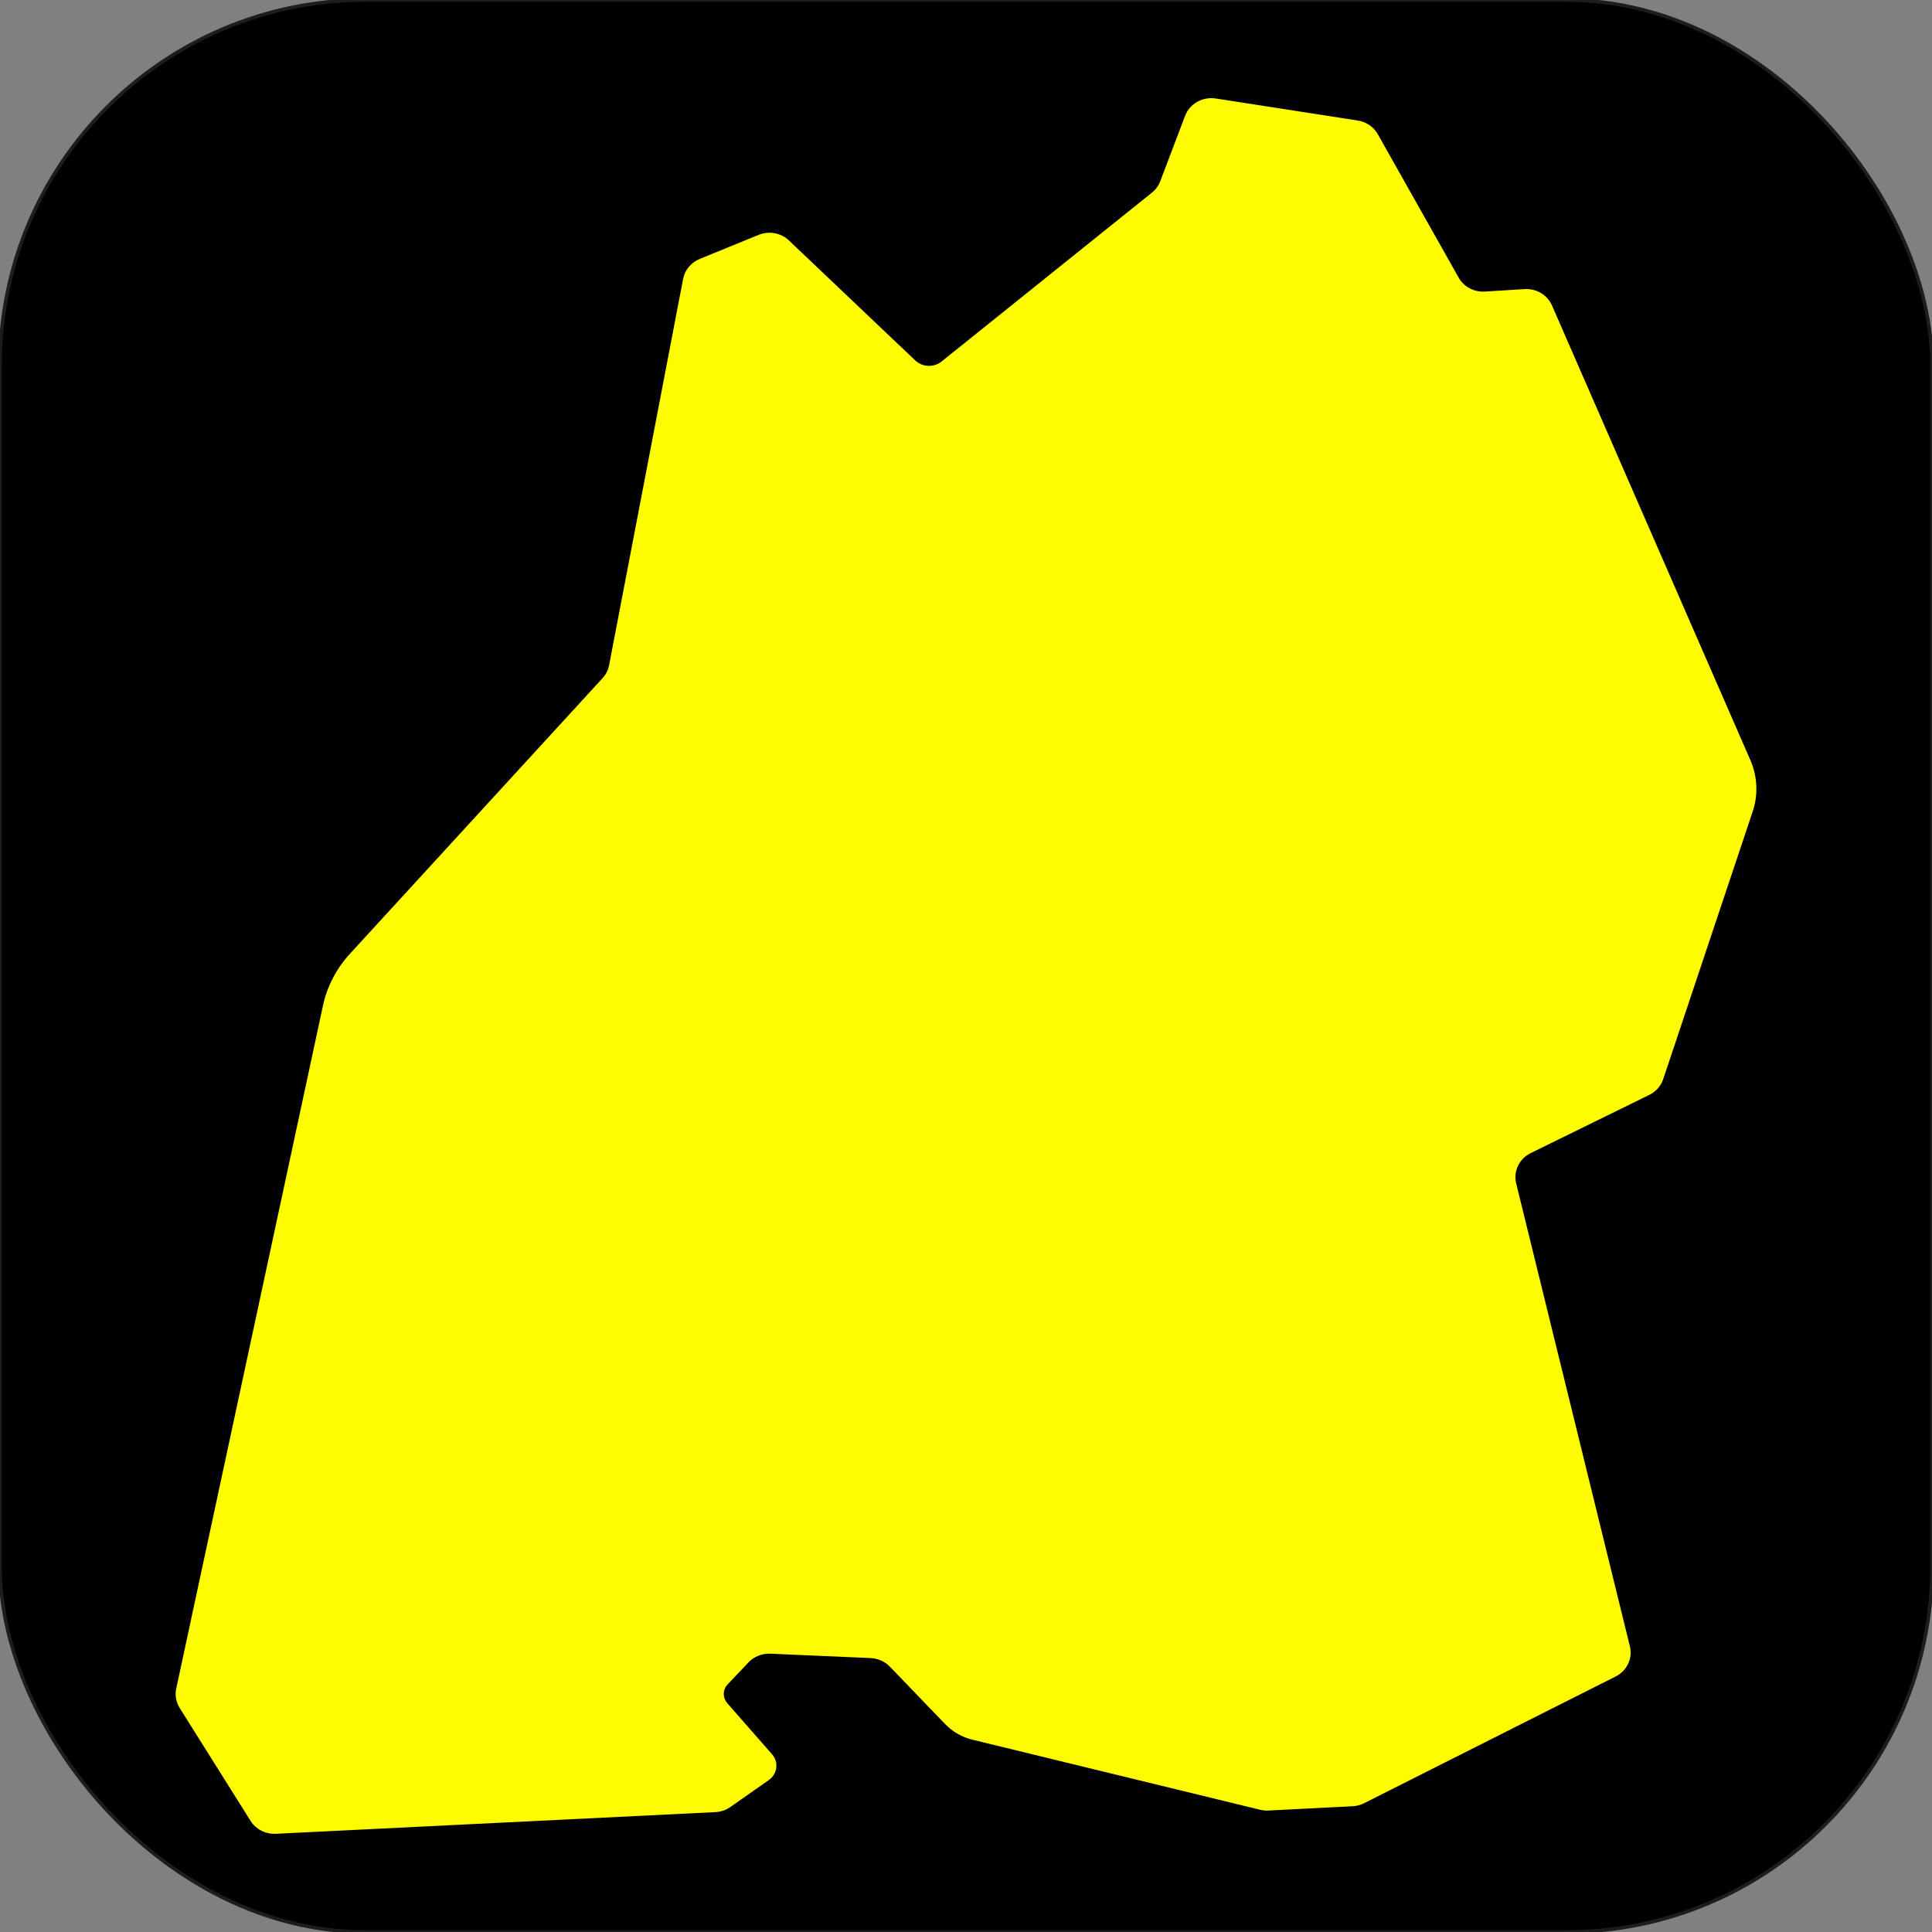
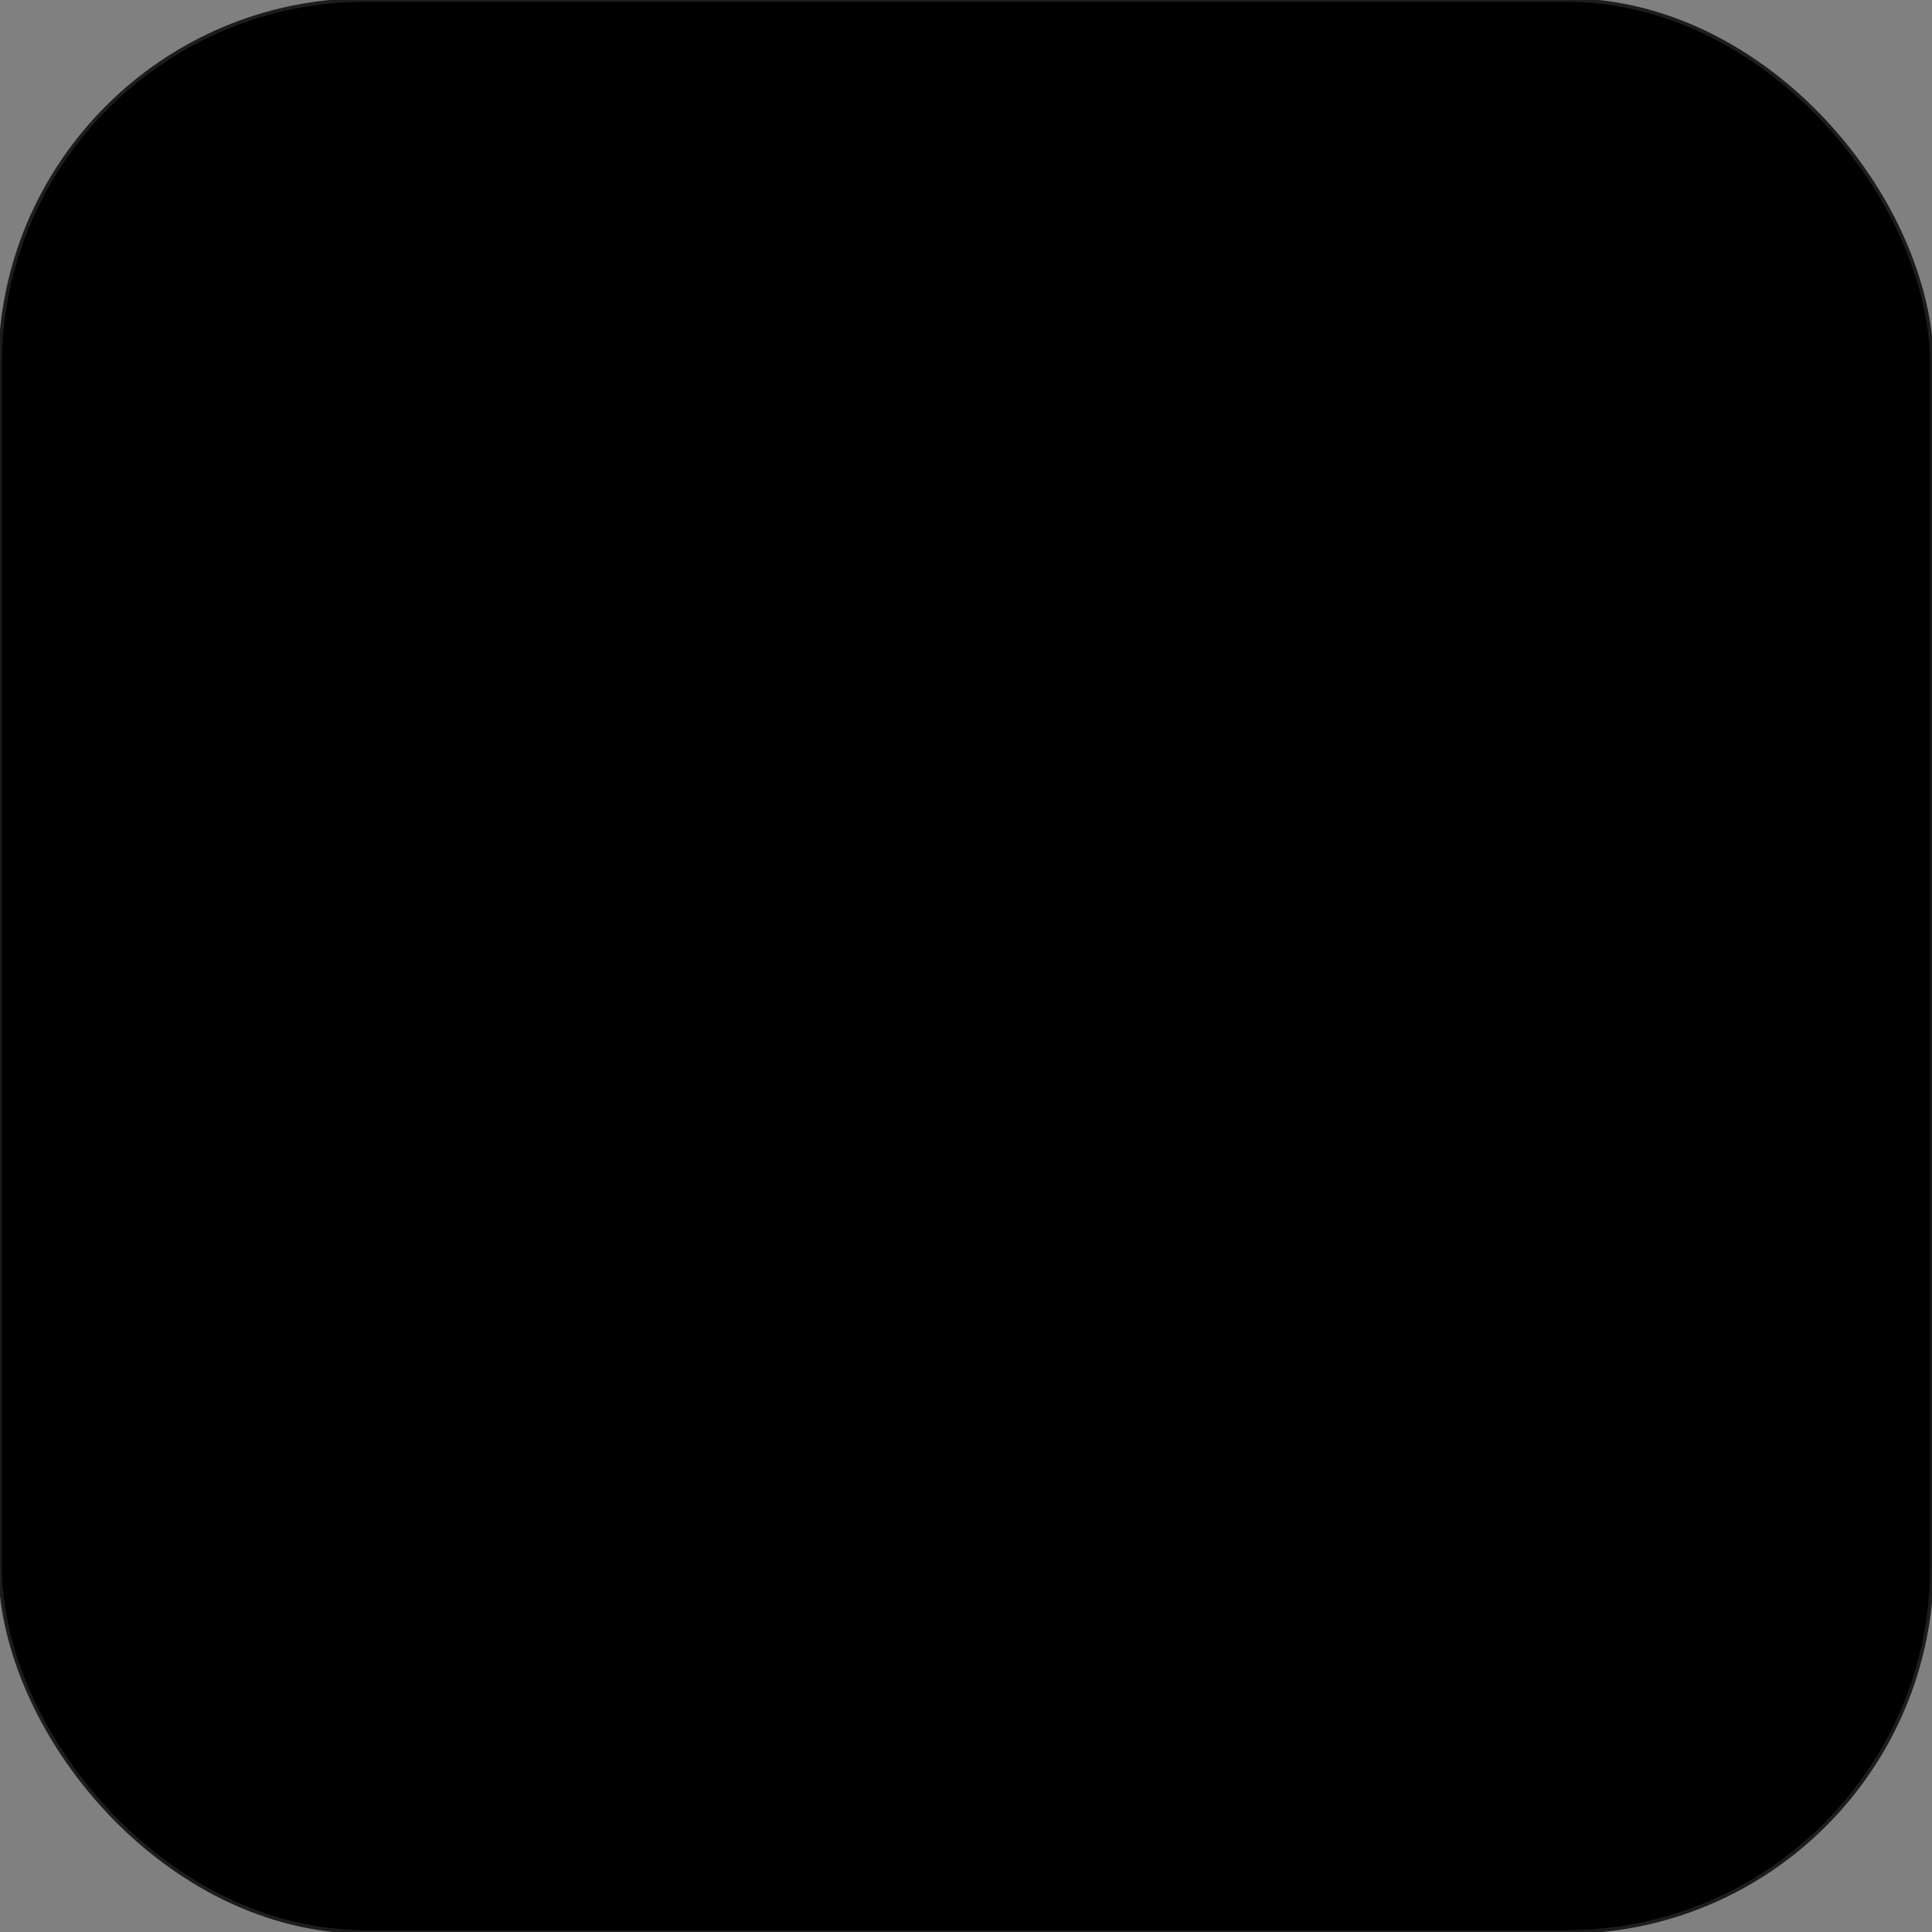
<svg xmlns="http://www.w3.org/2000/svg" viewBox="0 0 550 550">
  <rect x="0" y="0" width="550" height="550" fill="#808080" stroke="none" />
  <rect stroke="#1d1d1b" stroke-miterlimit="10" width="550" height="550" rx="104.15" ry="104.15" />
-   <path fill="#fffc00" d="M224.64,68.5l35.93,34.12c2.05,1.93,5.27,2.06,7.47.3l59.88-48.07c1.08-.87,1.9-1.99,2.38-3.26l7.07-18.61c1.31-3.46,4.98-5.53,8.75-4.94l40.4,6.27c2.44.38,4.55,1.82,5.72,3.91l23.03,40.84c1.47,2.59,4.36,4.13,7.42,3.94l11.29-.7c3.39-.21,6.54,1.66,7.85,4.68l56.46,129.4c2.03,4.66,2.27,9.85.66,14.65l-25.47,76.18c-.65,1.95-2.08,3.56-3.96,4.48l-33.76,16.57c-3.27,1.61-4.98,5.16-4.14,8.61l32.38,131.83c.83,3.41-.83,6.94-4.06,8.56l-71.62,36.08c-1.01.51-2.12.8-3.27.86l-24,1.22c-.79.04-1.6-.04-2.37-.23l-81.79-19.92c-3.02-.73-5.75-2.3-7.87-4.5l-15.68-16.3c-1.42-1.47-3.39-2.36-5.47-2.45l-28.56-1.25c-2.36-.1-4.64.81-6.24,2.49l-5.92,6.24c-1.43,1.5-1.47,3.79-.11,5.36l12.75,14.55c1.96,2.24,1.53,5.61-.92,7.33l-10.93,7.67c-1.25.88-2.74,1.38-4.28,1.46l-125.13,6.17c-2.92.14-5.7-1.27-7.21-3.69l-20.17-32.13c-1.04-1.66-1.39-3.63-.98-5.53l41.77-194.4c1.17-5.46,3.81-10.54,7.64-14.73l71.96-78.51c.95-1.05,1.6-2.31,1.86-3.69l21.07-109.97c.48-2.53,2.26-4.66,4.72-5.67l16.75-6.85c2.97-1.21,6.4-.58,8.69,1.6" />
</svg>